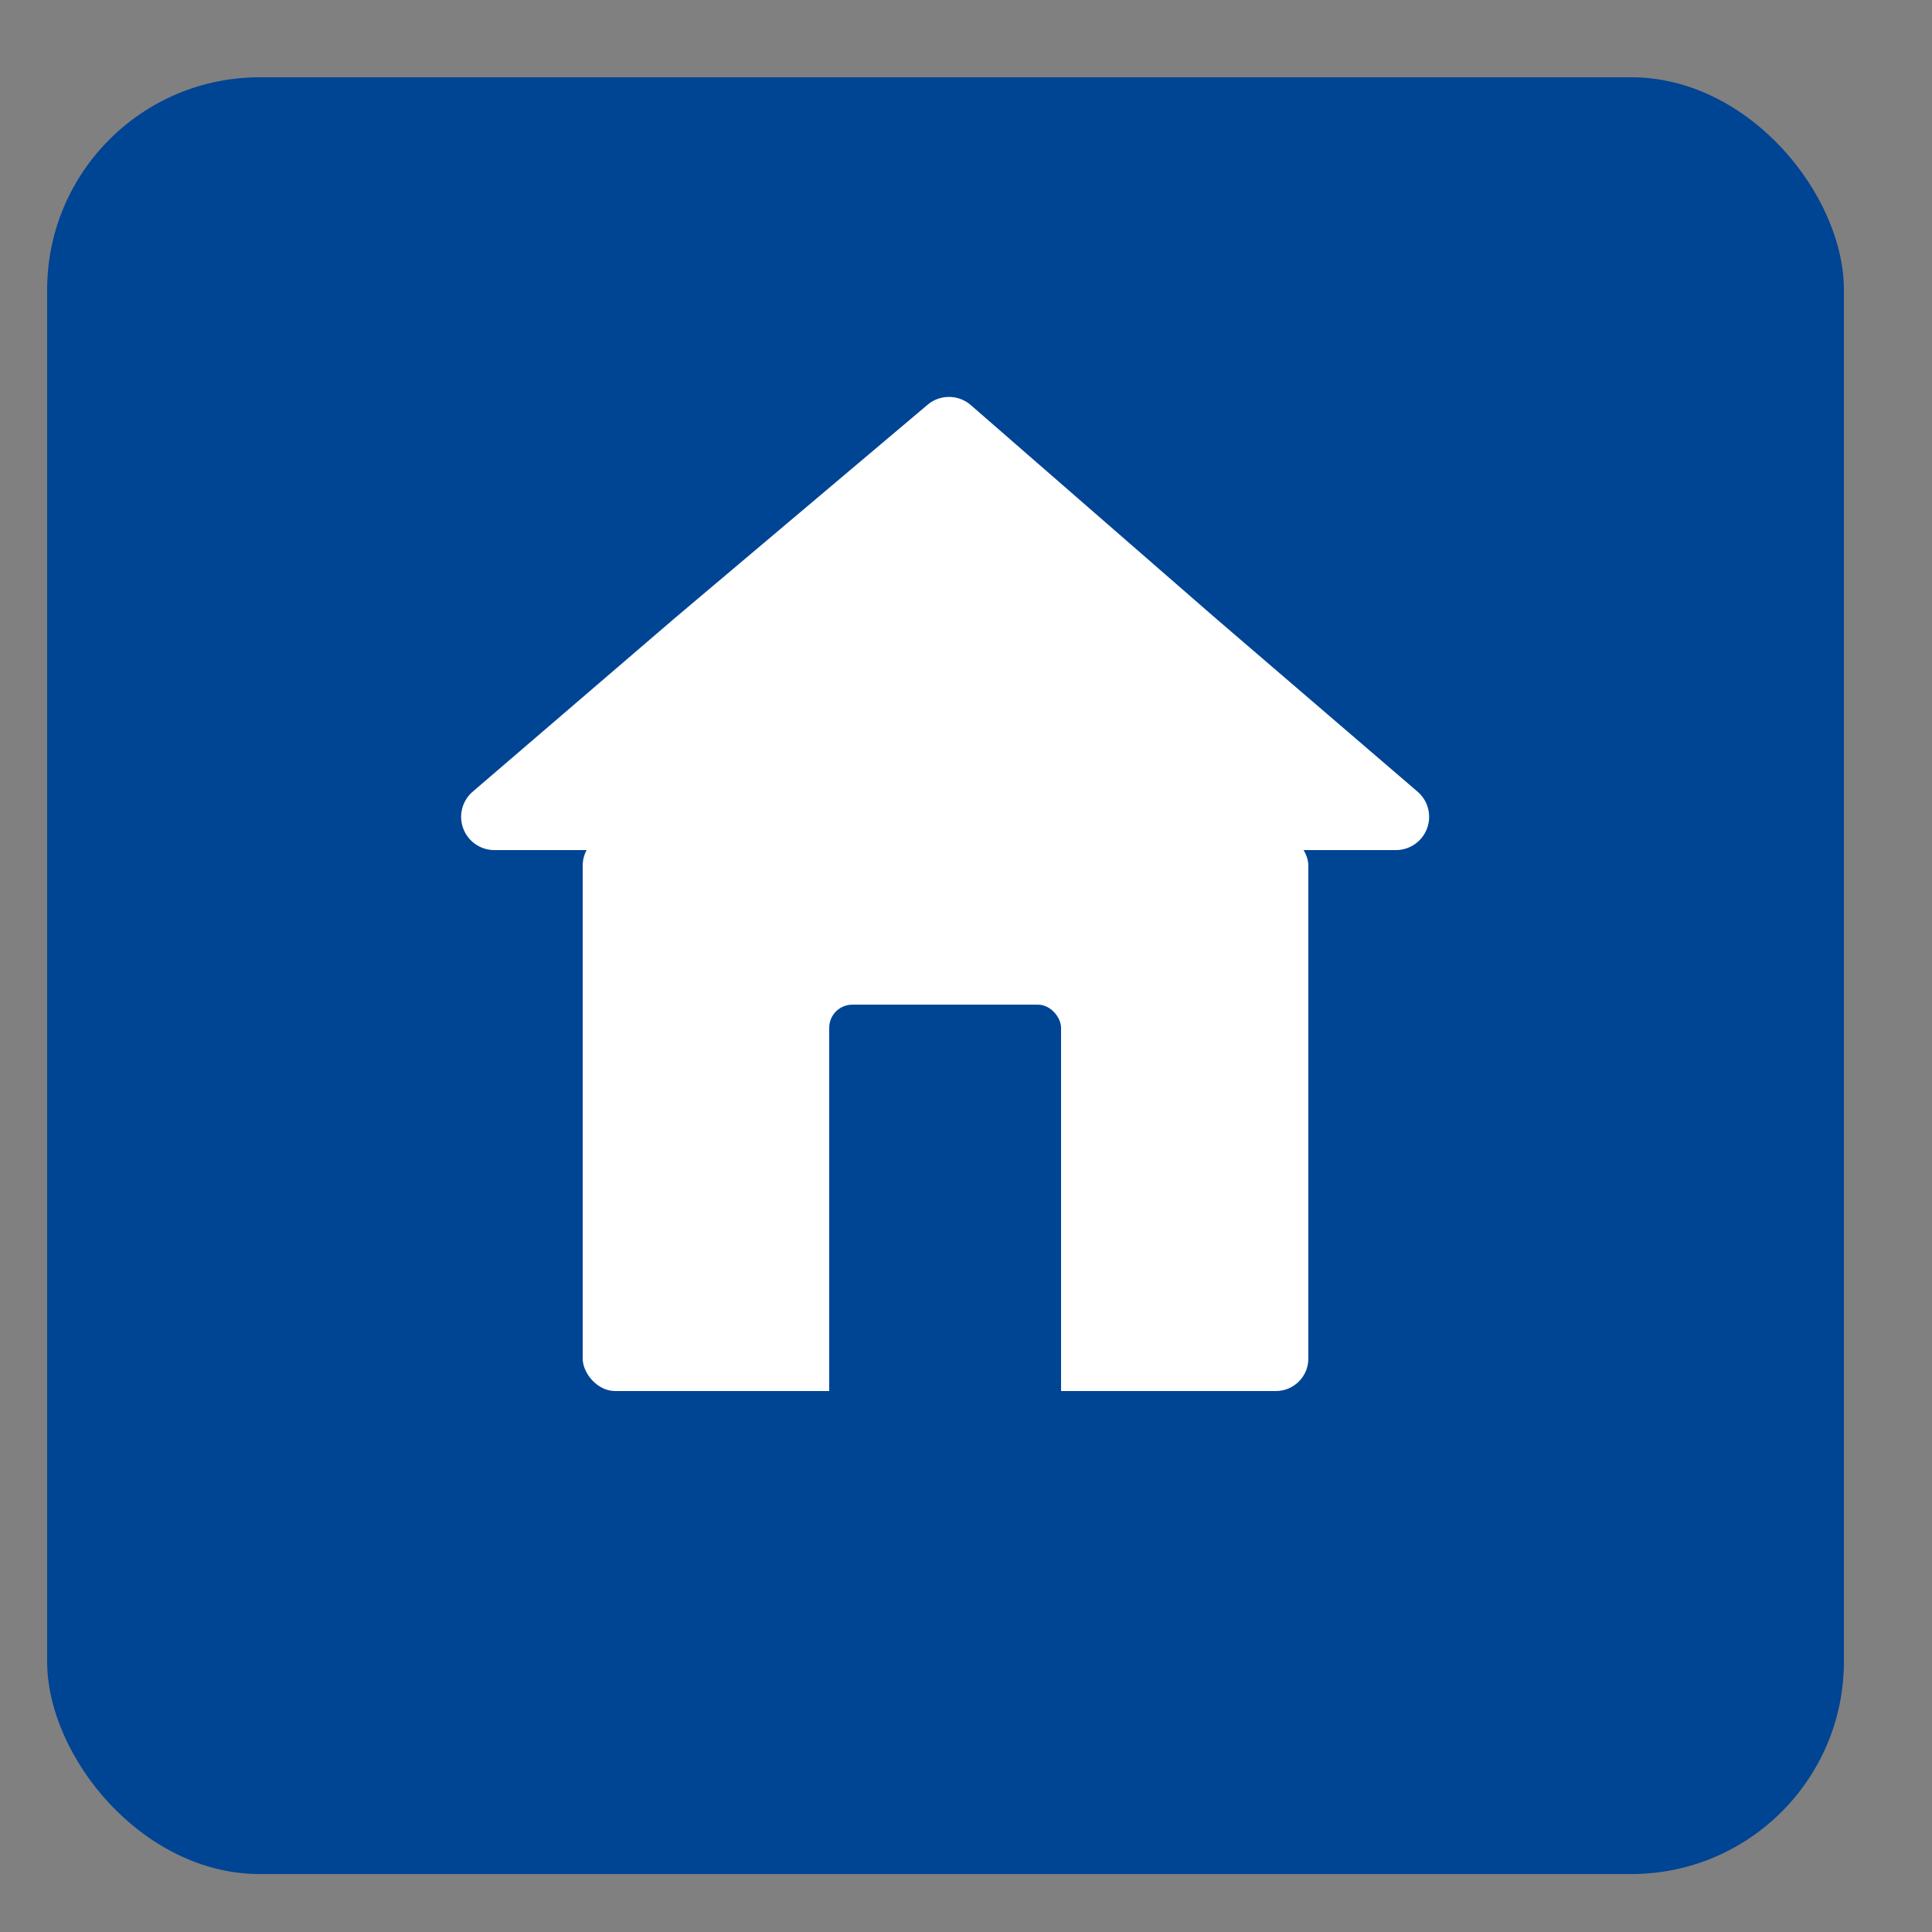
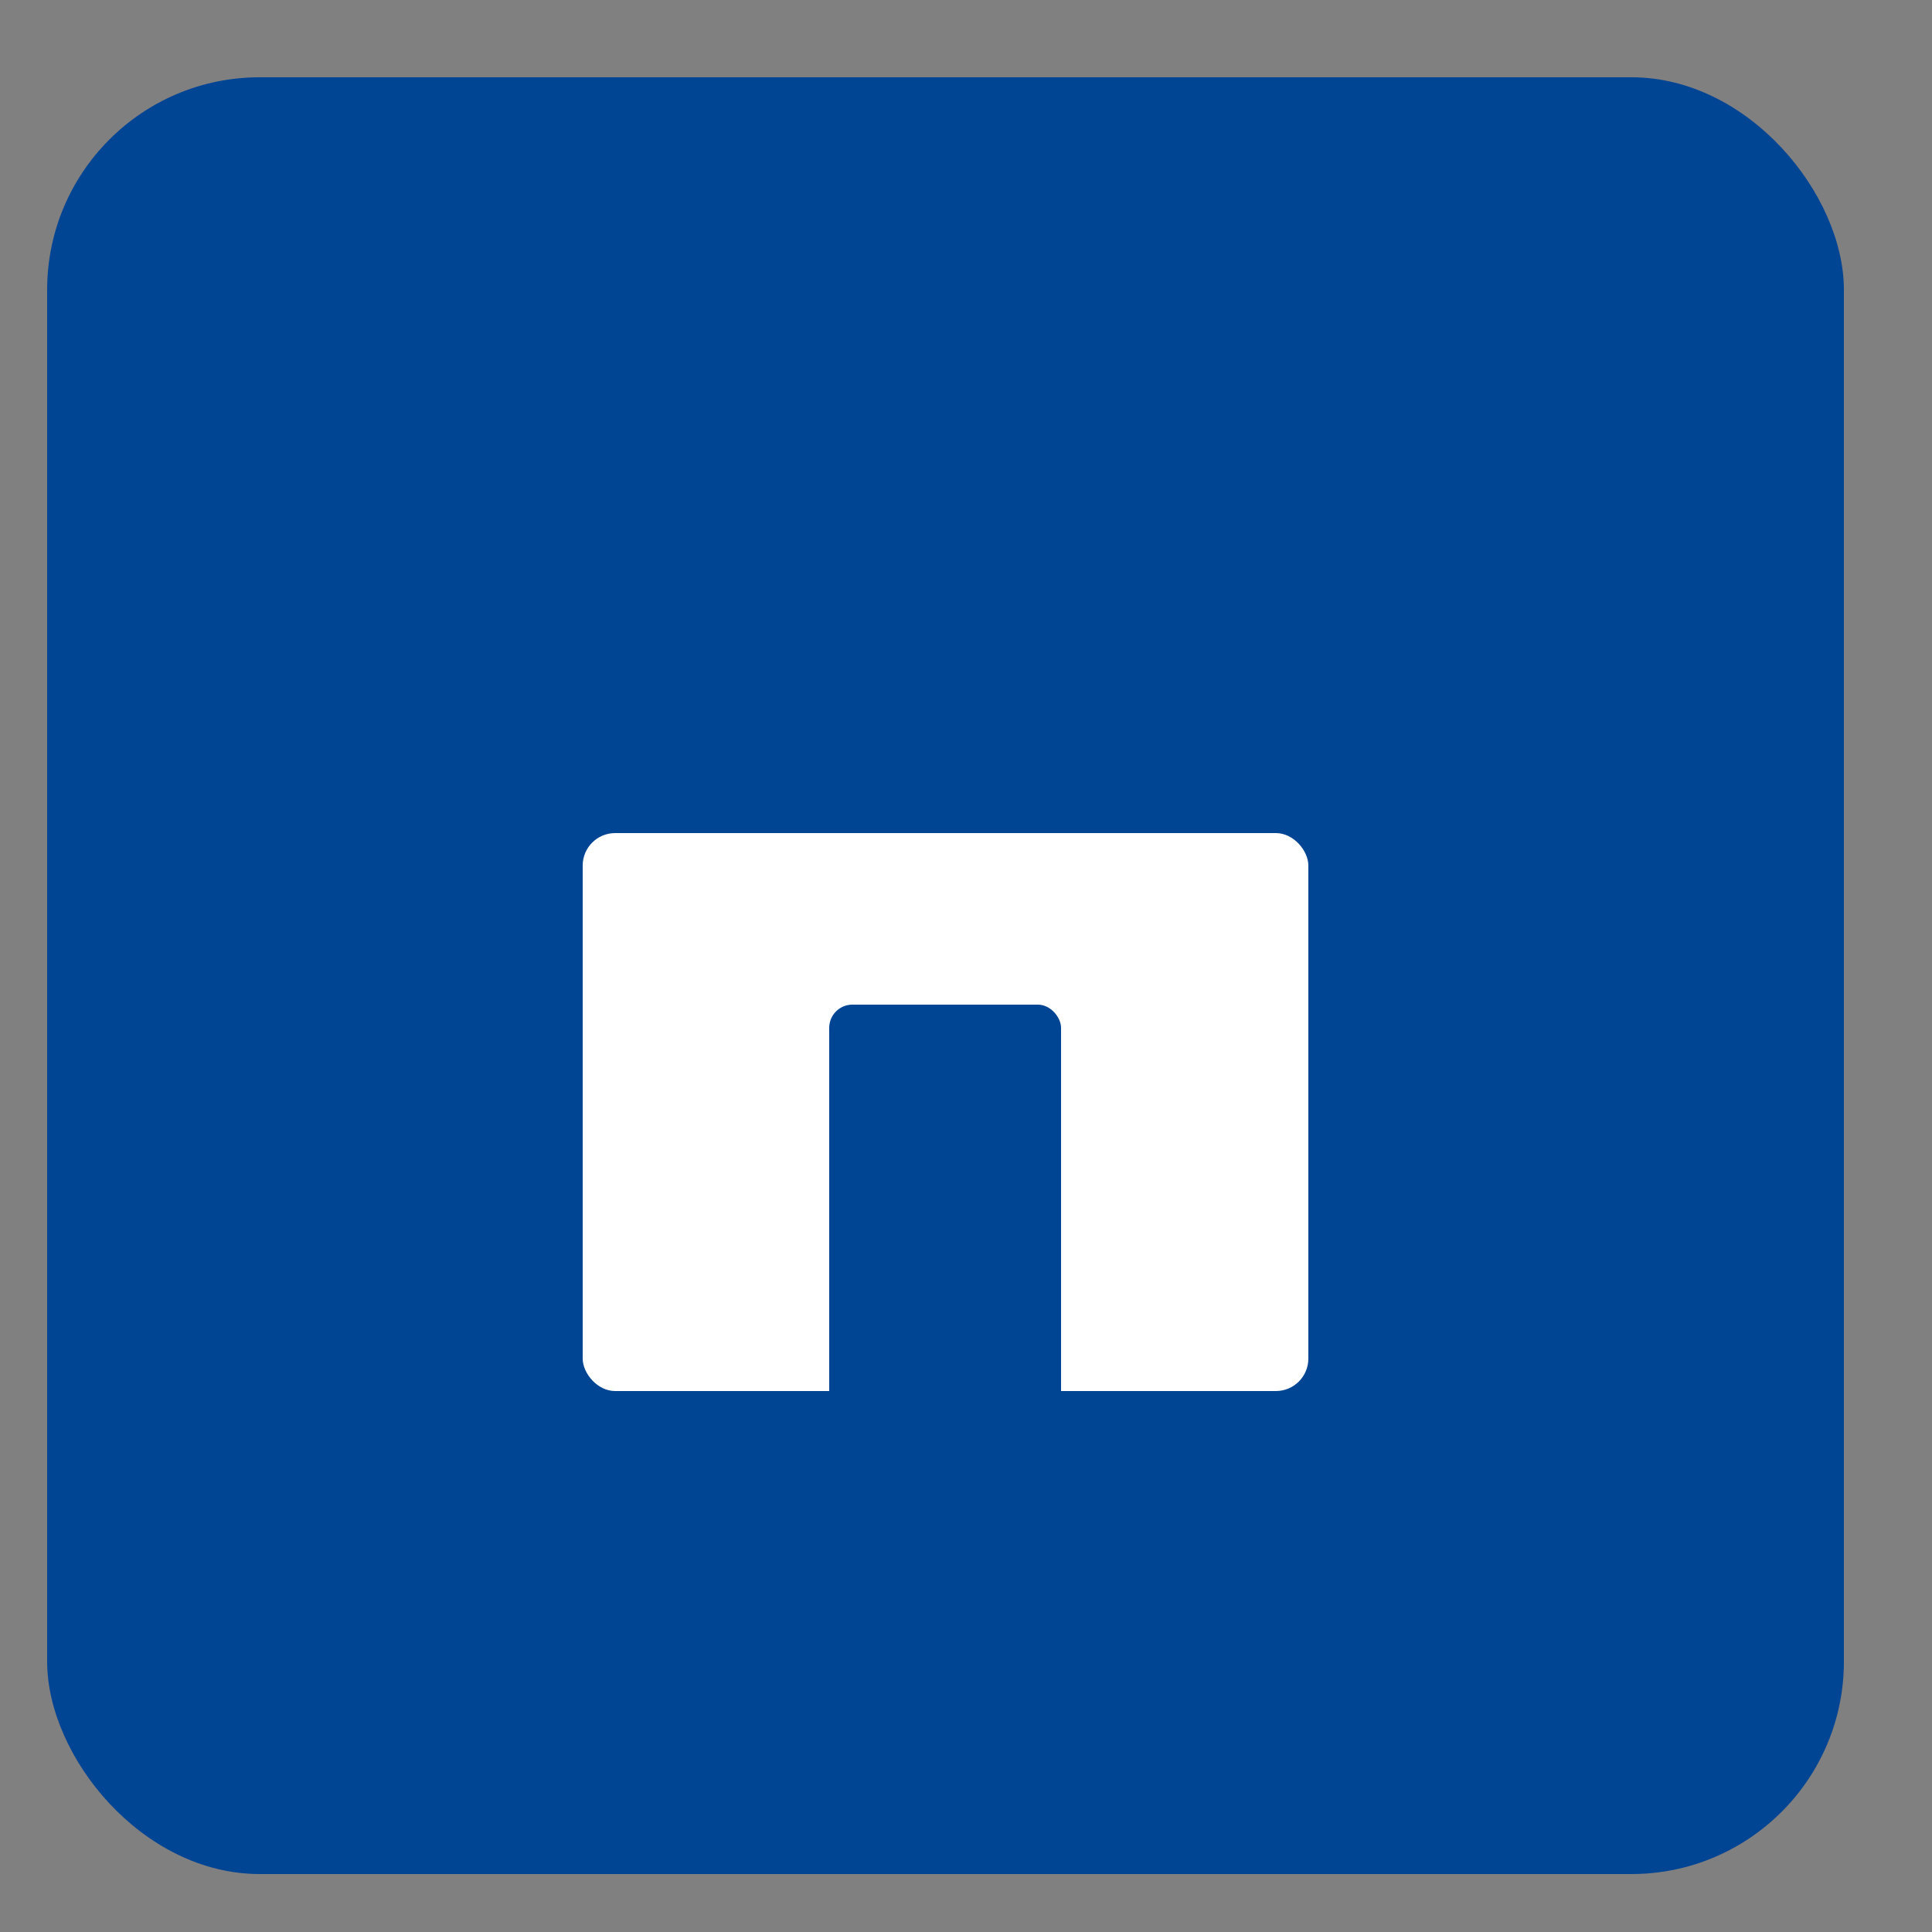
<svg xmlns="http://www.w3.org/2000/svg" id="Layer_1" data-name="Layer 1" viewBox="0 0 25 25">
  <rect x="0" y="0" width="25" height="25" fill="#808080" stroke="none" />
  <defs>
    <style>.cls-1{fill:#004494;}.cls-2{fill:#fff;}</style>
  </defs>
  <title>home</title>
  <rect class="cls-1" x="0.61" y="1" width="23.25" height="23.25" rx="2.75" ry="2.75" />
  <rect class="cls-2" x="7.54" y="10.78" width="9.39" height="7.22" rx="0.42" ry="0.42" />
  <rect class="cls-1" x="10.73" y="13" width="3" height="6" rx="0.3" ry="0.3" />
-   <path class="cls-2" d="M12,5.24a.43.43,0,0,1,.56,0L15.73,8l2.62,2.25a.43.43,0,0,1-.28.75H6.39a.43.43,0,0,1-.28-.75L8.73,8Z" />
</svg>